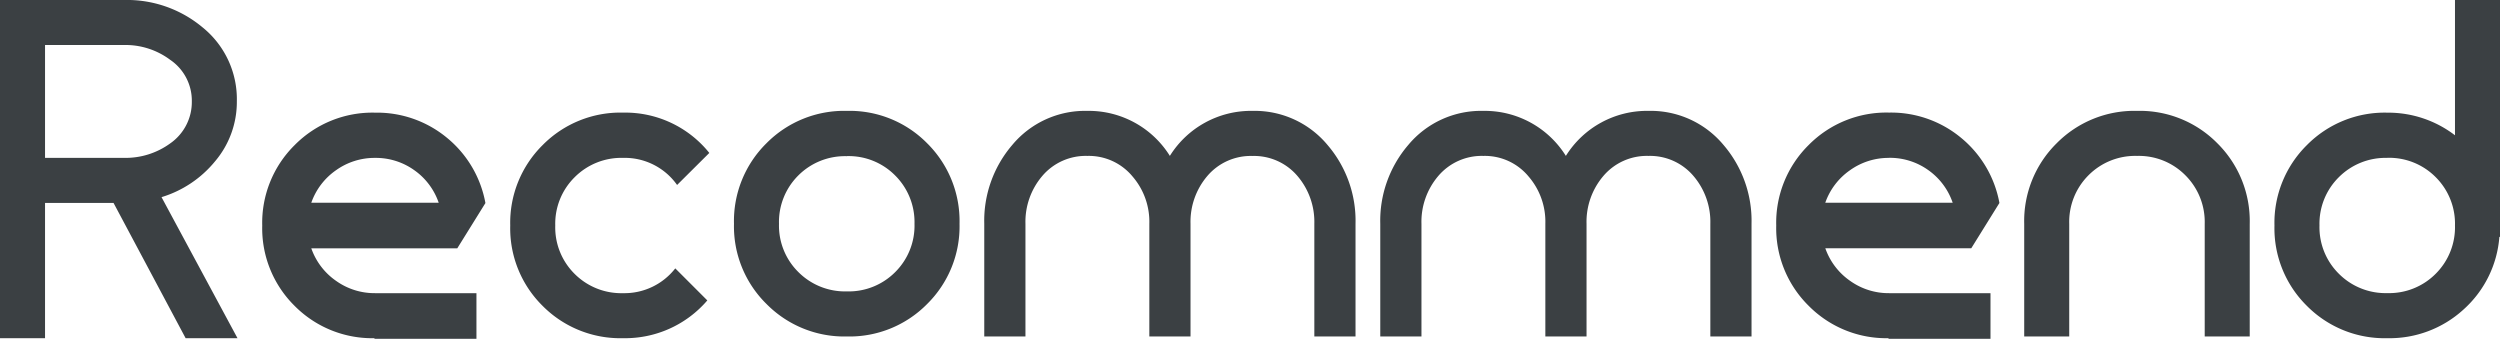
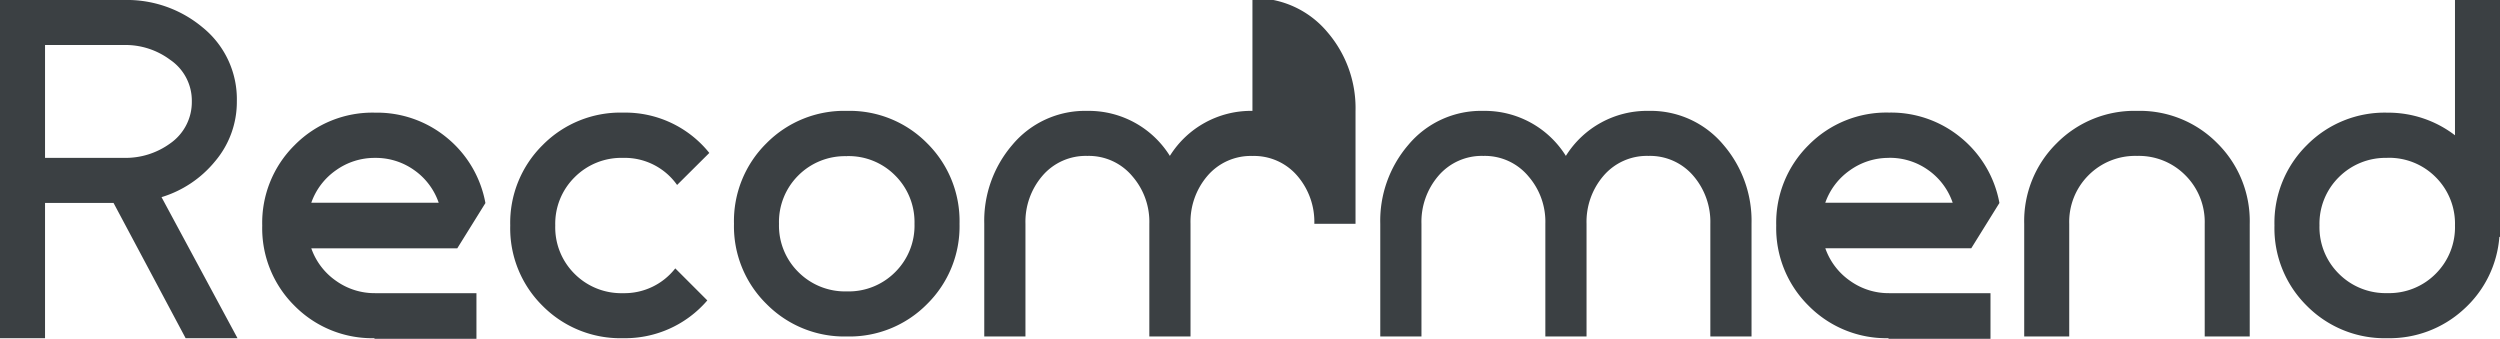
<svg xmlns="http://www.w3.org/2000/svg" width="163.874" height="22.21">
-   <path d="M10.588 12.923a7.254 7.254 0 0 0 3.51-2.35 6.02 6.02 0 0 0 1.427-3.93 6.046 6.046 0 0 0-2.252-4.853A7.724 7.724 0 0 0 8.126 0H-.003v22.168h2.955v-8.867h4.49l4.726 8.867h3.4ZM2.952 10.35v-7.4h5.174a4.895 4.895 0 0 1 3.021.965 3.238 3.238 0 0 1 1.427 2.727 3.3 3.3 0 0 1-1.413 2.755 4.965 4.965 0 0 1-3.035.951Zm17.455 5.93h9.566l1.846-2.97a7.193 7.193 0 0 0-2.531-4.286 7.187 7.187 0 0 0-4.7-1.639 7.16 7.16 0 0 0-5.273 2.126 7.16 7.16 0 0 0-2.126 5.273 7.144 7.144 0 0 0 2.108 5.251 7.157 7.157 0 0 0 5.249 2.133v.042h6.685v-2.993h-6.643a4.344 4.344 0 0 1-2.559-.807 4.342 4.342 0 0 1-1.623-2.13Zm4.182-5.93a4.329 4.329 0 0 1 2.559.8 4.325 4.325 0 0 1 1.608 2.137h-8.35a4.342 4.342 0 0 1 1.622-2.13 4.344 4.344 0 0 1 2.56-.807Zm16.251 8.867a4.321 4.321 0 0 1-3.175-1.266 4.285 4.285 0 0 1-1.268-3.168 4.285 4.285 0 0 1 1.273-3.168 4.321 4.321 0 0 1 3.175-1.266 4.2 4.2 0 0 1 3.538 1.776l2.112-2.1a7.063 7.063 0 0 0-5.65-2.643 7.16 7.16 0 0 0-5.273 2.126 7.16 7.16 0 0 0-2.126 5.273 7.137 7.137 0 0 0 2.121 5.268 7.172 7.172 0 0 0 5.273 2.119 7.1 7.1 0 0 0 5.524-2.476l-2.1-2.1a4.227 4.227 0 0 1-3.424 1.625ZM55.511 7.268a7.16 7.16 0 0 0-5.273 2.126 7.16 7.16 0 0 0-2.126 5.274 7.131 7.131 0 0 0 2.133 5.259 7.166 7.166 0 0 0 5.266 2.129 7.143 7.143 0 0 0 5.259-2.126 7.143 7.143 0 0 0 2.127-5.262 7.172 7.172 0 0 0-2.119-5.273 7.137 7.137 0 0 0-5.267-2.127Zm0 2.965a4.289 4.289 0 0 1 3.168 1.271 4.311 4.311 0 0 1 1.266 3.17 4.287 4.287 0 0 1-1.266 3.163 4.3 4.3 0 0 1-3.168 1.264 4.324 4.324 0 0 1-3.175-1.264 4.275 4.275 0 0 1-1.273-3.159 4.3 4.3 0 0 1 1.266-3.177 4.318 4.318 0 0 1 3.182-1.263Zm26.586-2.965a6.268 6.268 0 0 0-5.413 2.951 6.268 6.268 0 0 0-5.411-2.951 6.213 6.213 0 0 0-4.923 2.238 7.635 7.635 0 0 0-1.832 5.162v7.388h2.7v-7.388a4.627 4.627 0 0 1 1.091-3.119 3.735 3.735 0 0 1 2.965-1.329 3.719 3.719 0 0 1 2.964 1.348 4.539 4.539 0 0 1 1.1 3.1v7.388h2.7v-7.388a4.627 4.627 0 0 1 1.091-3.119 3.735 3.735 0 0 1 2.968-1.325 3.735 3.735 0 0 1 2.965 1.329 4.627 4.627 0 0 1 1.092 3.115v7.388h2.7v-7.388a7.635 7.635 0 0 0-1.832-5.161 6.213 6.213 0 0 0-4.925-2.239Zm25.958 0a6.268 6.268 0 0 0-5.413 2.951 6.268 6.268 0 0 0-5.411-2.951 6.213 6.213 0 0 0-4.923 2.238 7.635 7.635 0 0 0-1.832 5.162v7.388h2.7v-7.388a4.627 4.627 0 0 1 1.091-3.119 3.735 3.735 0 0 1 2.965-1.329 3.719 3.719 0 0 1 2.965 1.348 4.539 4.539 0 0 1 1.1 3.1v7.388h2.7v-7.388a4.627 4.627 0 0 1 1.091-3.119 3.735 3.735 0 0 1 2.965-1.329 3.735 3.735 0 0 1 2.965 1.329 4.627 4.627 0 0 1 1.094 3.119v7.388h2.7v-7.388a7.635 7.635 0 0 0-1.832-5.161 6.213 6.213 0 0 0-4.924-2.239Zm11.594 9.007h9.566l1.846-2.97a7.193 7.193 0 0 0-2.531-4.286 7.187 7.187 0 0 0-4.7-1.639 7.16 7.16 0 0 0-5.273 2.126 7.16 7.16 0 0 0-2.126 5.273 7.144 7.144 0 0 0 2.112 5.252 7.157 7.157 0 0 0 5.248 2.137v.042h6.685v-2.993h-6.643a4.343 4.343 0 0 1-2.559-.807 4.342 4.342 0 0 1-1.623-2.13Zm4.182-5.93a4.329 4.329 0 0 1 2.559.8 4.325 4.325 0 0 1 1.607 2.142h-8.35a4.342 4.342 0 0 1 1.622-2.13 4.343 4.343 0 0 1 2.564-.807Zm16.253-3.077a7.16 7.16 0 0 0-5.273 2.126 7.16 7.16 0 0 0-2.125 5.274v7.388h2.951v-7.388a4.315 4.315 0 0 1 1.266-3.182 4.315 4.315 0 0 1 3.182-1.266 4.285 4.285 0 0 1 3.168 1.273 4.321 4.321 0 0 1 1.265 3.175v7.388h2.951v-7.388a7.172 7.172 0 0 0-2.119-5.273 7.137 7.137 0 0 0-5.266-2.127Zm20.839-7.273v8.873a7.194 7.194 0 0 0-4.434-1.483 7.16 7.16 0 0 0-5.273 2.126 7.16 7.16 0 0 0-2.126 5.273 7.137 7.137 0 0 0 2.126 5.266 7.172 7.172 0 0 0 5.274 2.118 7.185 7.185 0 0 0 4.986-1.874 7.114 7.114 0 0 0 2.357-4.769h.042V0Zm-4.434 10.35a4.3 4.3 0 0 1 3.168 1.266 4.3 4.3 0 0 1 1.266 3.168 4.3 4.3 0 0 1-1.266 3.168 4.3 4.3 0 0 1-3.168 1.266 4.321 4.321 0 0 1-3.175-1.266 4.285 4.285 0 0 1-1.273-3.168 4.285 4.285 0 0 1 1.273-3.168 4.321 4.321 0 0 1 3.176-1.261Z" fill="#3b4043" />
+   <path d="M10.588 12.923a7.254 7.254 0 0 0 3.51-2.35 6.02 6.02 0 0 0 1.427-3.93 6.046 6.046 0 0 0-2.252-4.853A7.724 7.724 0 0 0 8.126 0H-.003v22.168h2.955v-8.867h4.49l4.726 8.867h3.4ZM2.952 10.35v-7.4h5.174a4.895 4.895 0 0 1 3.021.965 3.238 3.238 0 0 1 1.427 2.727 3.3 3.3 0 0 1-1.413 2.755 4.965 4.965 0 0 1-3.035.951Zm17.455 5.93h9.566l1.846-2.97a7.193 7.193 0 0 0-2.531-4.286 7.187 7.187 0 0 0-4.7-1.639 7.16 7.16 0 0 0-5.273 2.126 7.16 7.16 0 0 0-2.126 5.273 7.144 7.144 0 0 0 2.108 5.251 7.157 7.157 0 0 0 5.249 2.133v.042h6.685v-2.993h-6.643a4.344 4.344 0 0 1-2.559-.807 4.342 4.342 0 0 1-1.623-2.13Zm4.182-5.93a4.329 4.329 0 0 1 2.559.8 4.325 4.325 0 0 1 1.608 2.137h-8.35a4.342 4.342 0 0 1 1.622-2.13 4.344 4.344 0 0 1 2.56-.807Zm16.251 8.867a4.321 4.321 0 0 1-3.175-1.266 4.285 4.285 0 0 1-1.268-3.168 4.285 4.285 0 0 1 1.273-3.168 4.321 4.321 0 0 1 3.175-1.266 4.2 4.2 0 0 1 3.538 1.776l2.112-2.1a7.063 7.063 0 0 0-5.65-2.643 7.16 7.16 0 0 0-5.273 2.126 7.16 7.16 0 0 0-2.126 5.273 7.137 7.137 0 0 0 2.121 5.268 7.172 7.172 0 0 0 5.273 2.119 7.1 7.1 0 0 0 5.524-2.476l-2.1-2.1a4.227 4.227 0 0 1-3.424 1.625ZM55.511 7.268a7.16 7.16 0 0 0-5.273 2.126 7.16 7.16 0 0 0-2.126 5.274 7.131 7.131 0 0 0 2.133 5.259 7.166 7.166 0 0 0 5.266 2.129 7.143 7.143 0 0 0 5.259-2.126 7.143 7.143 0 0 0 2.127-5.262 7.172 7.172 0 0 0-2.119-5.273 7.137 7.137 0 0 0-5.267-2.127Zm0 2.965a4.289 4.289 0 0 1 3.168 1.271 4.311 4.311 0 0 1 1.266 3.17 4.287 4.287 0 0 1-1.266 3.163 4.3 4.3 0 0 1-3.168 1.264 4.324 4.324 0 0 1-3.175-1.264 4.275 4.275 0 0 1-1.273-3.159 4.3 4.3 0 0 1 1.266-3.177 4.318 4.318 0 0 1 3.182-1.263Zm26.586-2.965a6.268 6.268 0 0 0-5.413 2.951 6.268 6.268 0 0 0-5.411-2.951 6.213 6.213 0 0 0-4.923 2.238 7.635 7.635 0 0 0-1.832 5.162v7.388h2.7v-7.388a4.627 4.627 0 0 1 1.091-3.119 3.735 3.735 0 0 1 2.965-1.329 3.719 3.719 0 0 1 2.964 1.348 4.539 4.539 0 0 1 1.1 3.1v7.388h2.7v-7.388a4.627 4.627 0 0 1 1.091-3.119 3.735 3.735 0 0 1 2.968-1.325 3.735 3.735 0 0 1 2.965 1.329 4.627 4.627 0 0 1 1.092 3.115h2.7v-7.388a7.635 7.635 0 0 0-1.832-5.161 6.213 6.213 0 0 0-4.925-2.239Zm25.958 0a6.268 6.268 0 0 0-5.413 2.951 6.268 6.268 0 0 0-5.411-2.951 6.213 6.213 0 0 0-4.923 2.238 7.635 7.635 0 0 0-1.832 5.162v7.388h2.7v-7.388a4.627 4.627 0 0 1 1.091-3.119 3.735 3.735 0 0 1 2.965-1.329 3.719 3.719 0 0 1 2.965 1.348 4.539 4.539 0 0 1 1.1 3.1v7.388h2.7v-7.388a4.627 4.627 0 0 1 1.091-3.119 3.735 3.735 0 0 1 2.965-1.329 3.735 3.735 0 0 1 2.965 1.329 4.627 4.627 0 0 1 1.094 3.119v7.388h2.7v-7.388a7.635 7.635 0 0 0-1.832-5.161 6.213 6.213 0 0 0-4.924-2.239Zm11.594 9.007h9.566l1.846-2.97a7.193 7.193 0 0 0-2.531-4.286 7.187 7.187 0 0 0-4.7-1.639 7.16 7.16 0 0 0-5.273 2.126 7.16 7.16 0 0 0-2.126 5.273 7.144 7.144 0 0 0 2.112 5.252 7.157 7.157 0 0 0 5.248 2.137v.042h6.685v-2.993h-6.643a4.343 4.343 0 0 1-2.559-.807 4.342 4.342 0 0 1-1.623-2.13Zm4.182-5.93a4.329 4.329 0 0 1 2.559.8 4.325 4.325 0 0 1 1.607 2.142h-8.35a4.342 4.342 0 0 1 1.622-2.13 4.343 4.343 0 0 1 2.564-.807Zm16.253-3.077a7.16 7.16 0 0 0-5.273 2.126 7.16 7.16 0 0 0-2.125 5.274v7.388h2.951v-7.388a4.315 4.315 0 0 1 1.266-3.182 4.315 4.315 0 0 1 3.182-1.266 4.285 4.285 0 0 1 3.168 1.273 4.321 4.321 0 0 1 1.265 3.175v7.388h2.951v-7.388a7.172 7.172 0 0 0-2.119-5.273 7.137 7.137 0 0 0-5.266-2.127Zm20.839-7.273v8.873a7.194 7.194 0 0 0-4.434-1.483 7.16 7.16 0 0 0-5.273 2.126 7.16 7.16 0 0 0-2.126 5.273 7.137 7.137 0 0 0 2.126 5.266 7.172 7.172 0 0 0 5.274 2.118 7.185 7.185 0 0 0 4.986-1.874 7.114 7.114 0 0 0 2.357-4.769h.042V0Zm-4.434 10.35a4.3 4.3 0 0 1 3.168 1.266 4.3 4.3 0 0 1 1.266 3.168 4.3 4.3 0 0 1-1.266 3.168 4.3 4.3 0 0 1-3.168 1.266 4.321 4.321 0 0 1-3.175-1.266 4.285 4.285 0 0 1-1.273-3.168 4.285 4.285 0 0 1 1.273-3.168 4.321 4.321 0 0 1 3.176-1.261Z" fill="#3b4043" />
</svg>